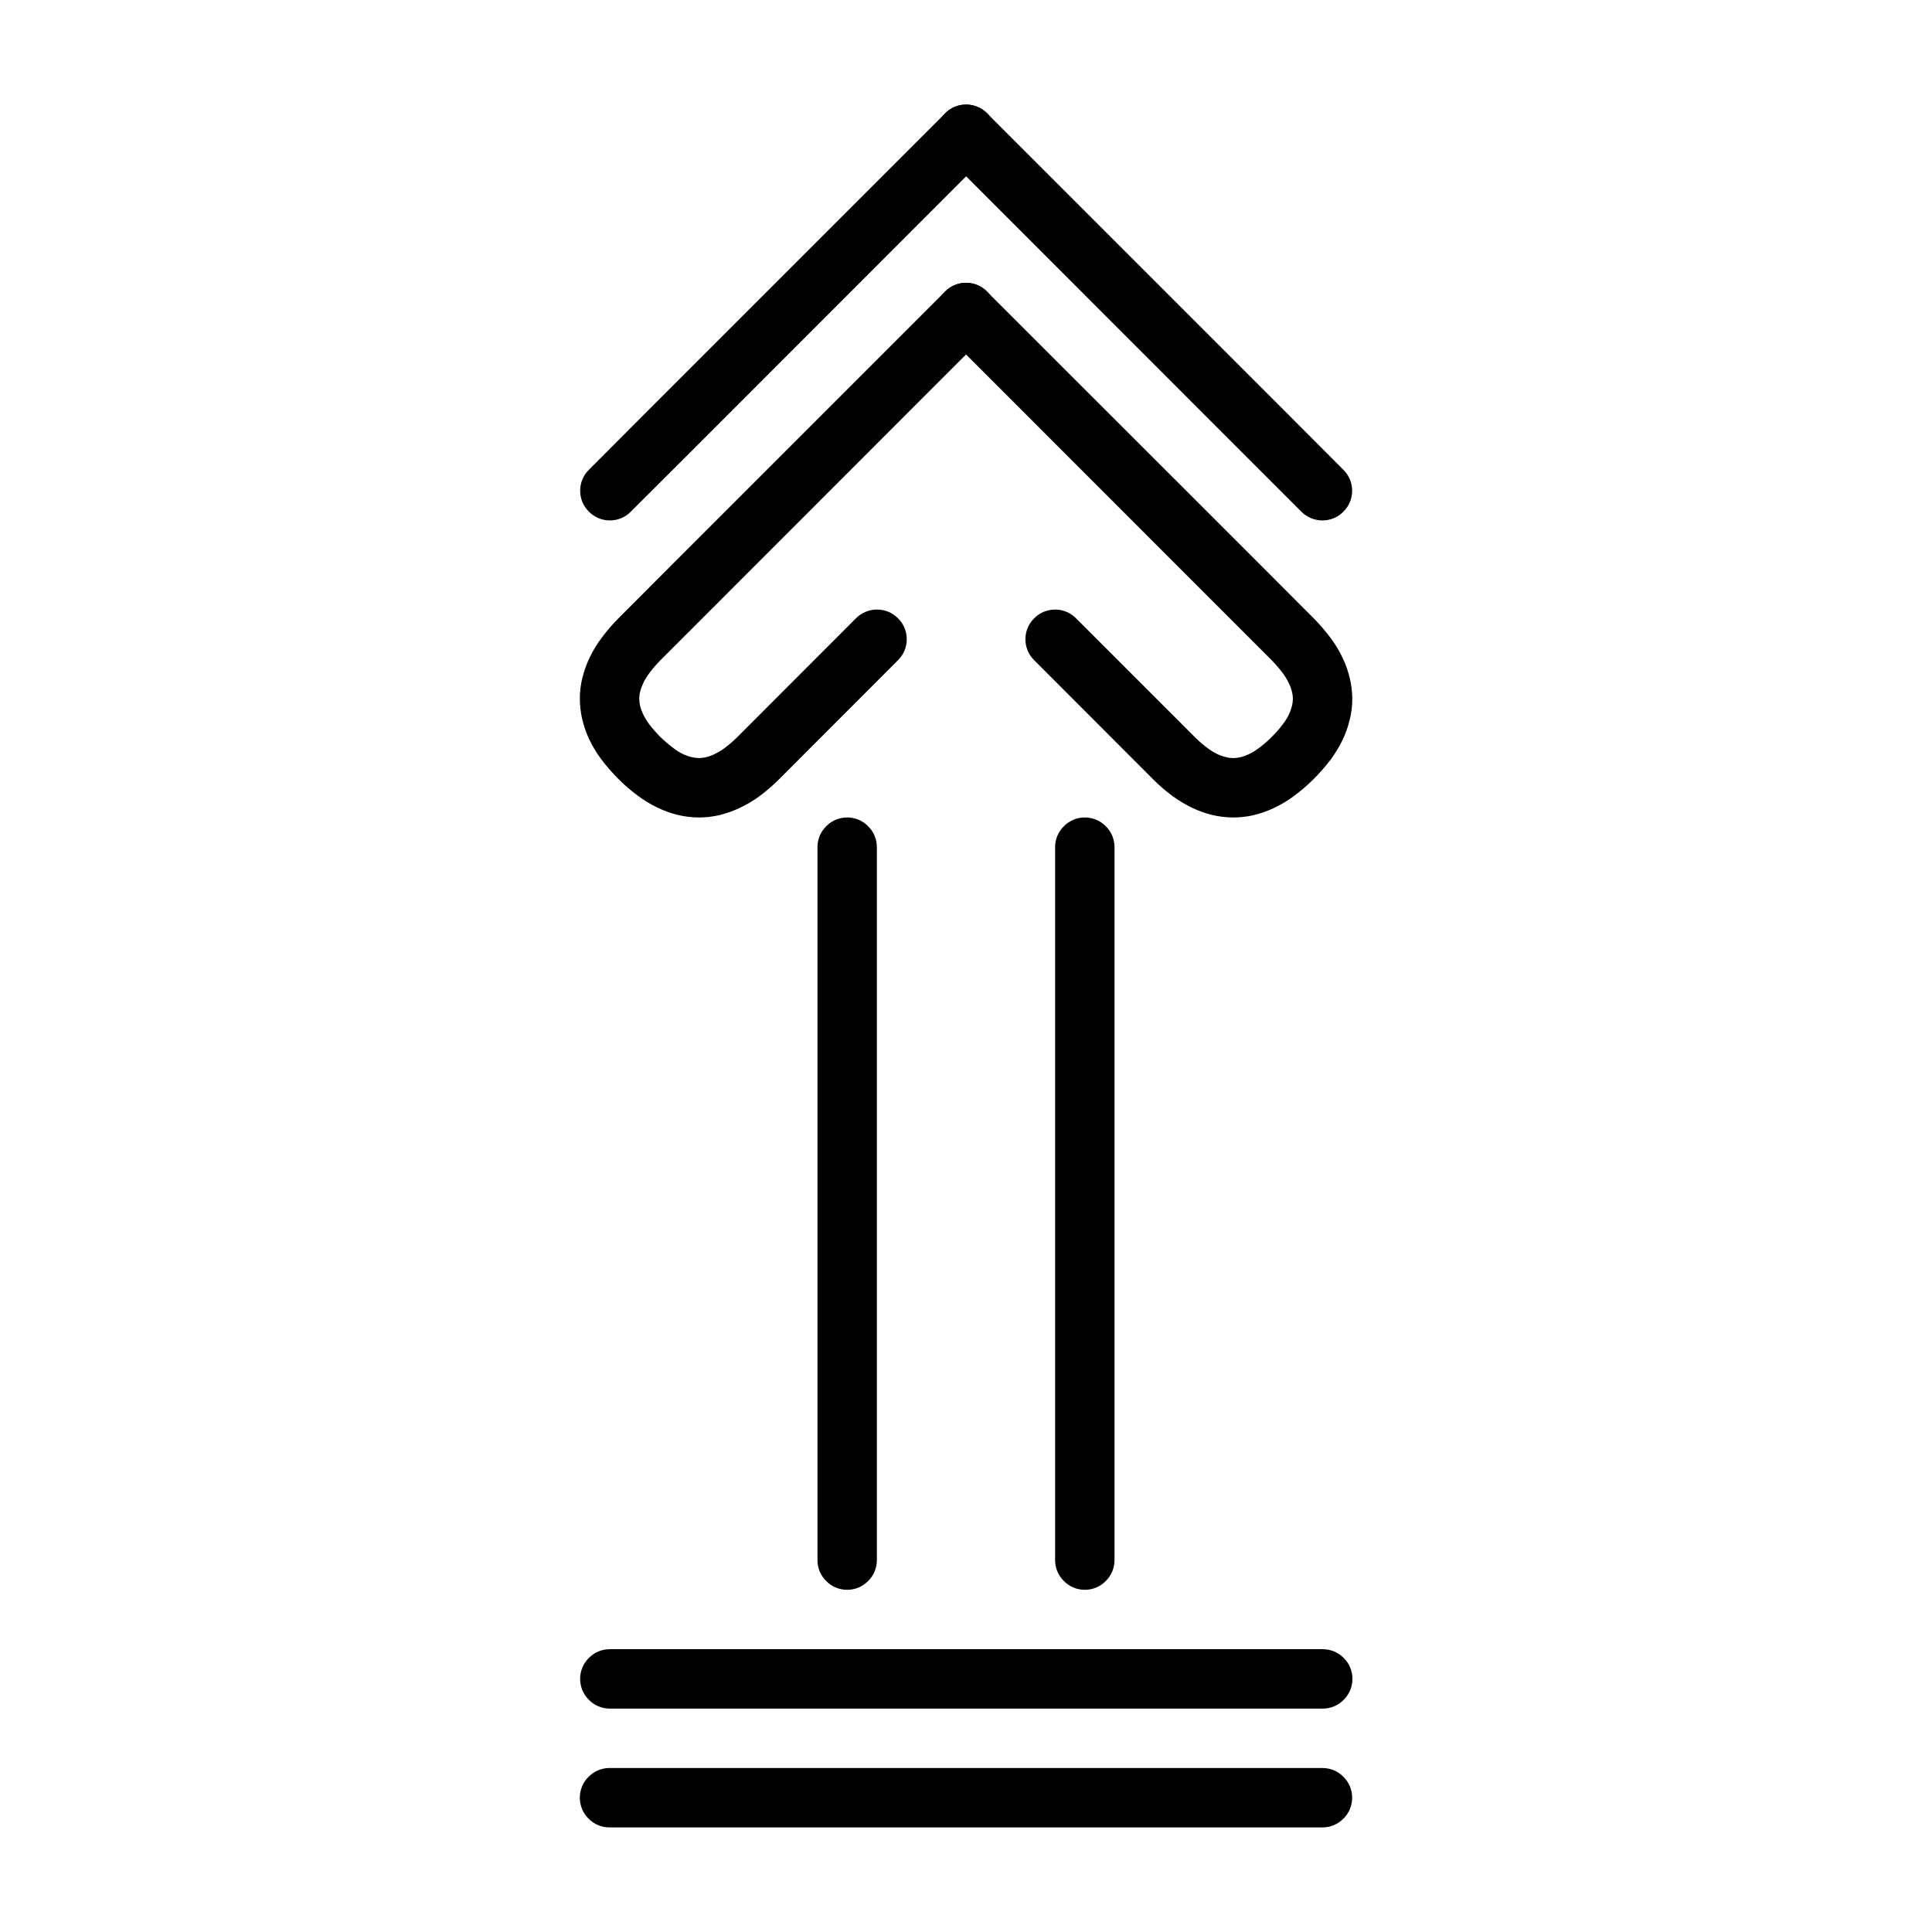
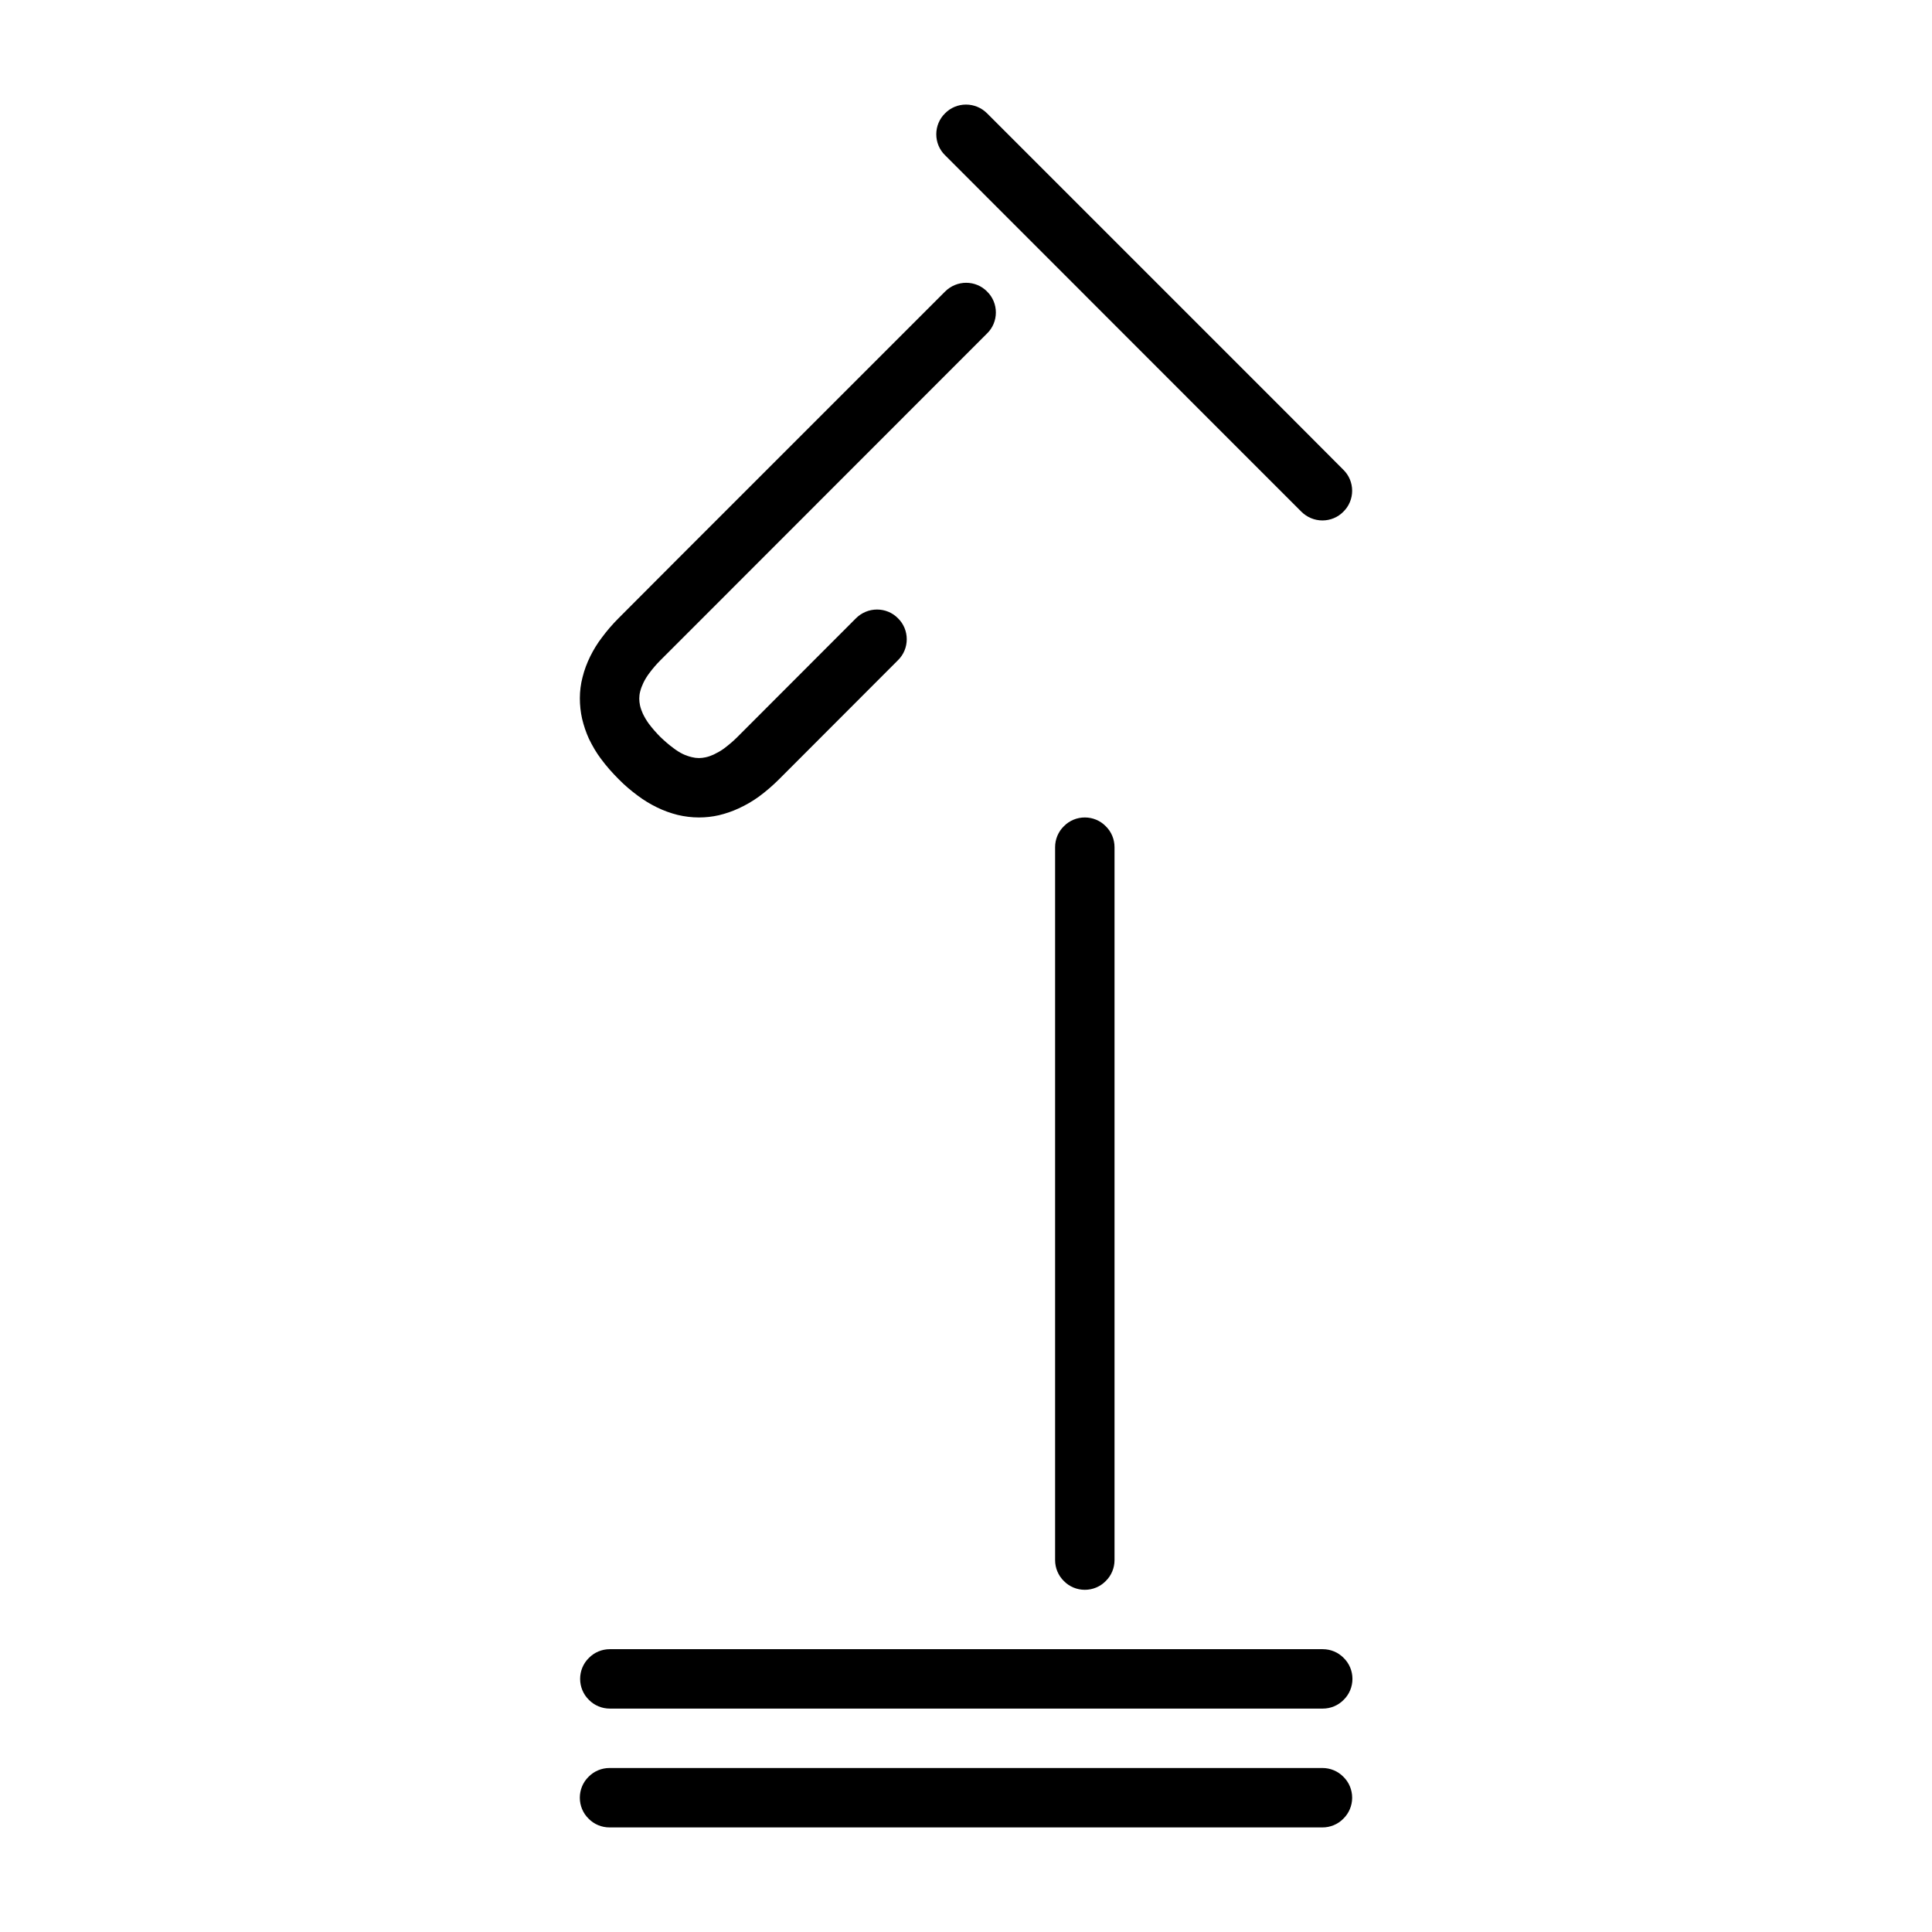
<svg xmlns="http://www.w3.org/2000/svg" fill="#000000" width="800px" height="800px" version="1.1" viewBox="144 144 512 512">
  <g>
    <path d="m405.59 232.36-70.688 70.73-15.863 15.863c-1.062 1.062-2.047 2.203-2.953 3.422-0.59 0.789-1.141 1.656-1.574 2.559-0.355 0.75-0.668 1.535-0.867 2.363-0.156 0.59-0.234 1.219-0.234 1.848 0 0.594 0.078 1.223 0.195 1.773 0.16 0.746 0.434 1.496 0.75 2.203 0.434 0.906 0.945 1.773 1.535 2.598 0.945 1.262 2.008 2.481 3.109 3.582 1.102 1.062 2.242 2.047 3.465 2.953 0.785 0.59 1.613 1.141 2.516 1.574 0.75 0.355 1.535 0.629 2.363 0.824 0.629 0.16 1.258 0.238 1.891 0.238 0.59 0 1.18-0.078 1.73-0.195 0.789-0.16 1.496-0.434 2.203-0.75 0.906-0.434 1.812-0.945 2.637-1.535 1.262-0.945 2.481-1.969 3.582-3.07l31.449-31.488c1.496-1.496 3.504-2.32 5.59-2.32s4.094 0.824 5.551 2.32c1.496 1.457 2.32 3.465 2.32 5.551s-0.824 4.094-2.32 5.551l-31.449 31.488c-1.691 1.691-3.504 3.266-5.434 4.684-1.691 1.219-3.461 2.242-5.352 3.109-1.691 0.785-3.426 1.375-5.234 1.809-1.734 0.395-3.504 0.59-5.273 0.59-1.891 0-3.781-0.234-5.629-0.668-1.891-0.473-3.742-1.141-5.512-2.008-1.77-0.863-3.465-1.887-5.039-3.07-1.809-1.336-3.543-2.793-5.117-4.406-1.691-1.695-3.266-3.465-4.684-5.394-1.258-1.652-2.281-3.461-3.188-5.312-0.785-1.73-1.375-3.504-1.809-5.312-0.395-1.773-0.59-3.582-0.59-5.434 0-1.848 0.234-3.738 0.707-5.547 0.473-1.93 1.18-3.781 2.047-5.551 0.867-1.734 1.891-3.426 3.07-4.961 1.336-1.809 2.832-3.543 4.406-5.117l15.863-15.902 70.691-70.688c1.496-1.496 3.504-2.324 5.59-2.324 2.086 0 4.094 0.828 5.547 2.324 1.496 1.453 2.324 3.461 2.324 5.547s-0.828 4.094-2.324 5.551z" />
-     <path d="m394.49 174.03c1.457-1.496 3.465-2.32 5.551-2.32 2.086 0 4.094 0.824 5.59 2.32 1.453 1.457 2.281 3.465 2.281 5.551 0 2.086-0.828 4.094-2.281 5.551l-78.566 78.602-15.898 15.863c-1.457 1.492-3.465 2.32-5.551 2.32-2.086 0-4.094-0.828-5.551-2.32-1.496-1.457-2.32-3.465-2.32-5.551s0.824-4.094 2.32-5.551l15.863-15.902z" />
-     <path d="m429.16 307.86 31.488 31.488c1.062 1.062 2.203 2.047 3.387 2.914 0.785 0.59 1.652 1.141 2.559 1.574 0.746 0.355 1.535 0.629 2.359 0.824 0.59 0.16 1.219 0.238 1.852 0.238 0.59 0 1.18-0.078 1.77-0.195 0.75-0.16 1.496-0.434 2.203-0.75 0.906-0.434 1.812-0.945 2.598-1.535 1.301-0.945 2.519-1.969 3.621-3.109 1.105-1.062 2.086-2.203 2.992-3.422 0.629-0.789 1.141-1.617 1.574-2.519 0.355-0.75 0.629-1.535 0.828-2.324 0.156-0.629 0.234-1.258 0.234-1.891 0-0.59-0.078-1.18-0.234-1.77-0.156-0.746-0.434-1.496-0.789-2.203-0.434-0.945-0.941-1.812-1.535-2.637-0.941-1.262-1.965-2.441-3.07-3.582l-15.859-15.863-70.691-70.73c-1.496-1.457-2.324-3.465-2.324-5.551s0.828-4.094 2.324-5.547c1.457-1.496 3.465-2.324 5.551-2.324s4.094 0.828 5.547 2.324l70.73 70.688 15.863 15.902c1.652 1.652 3.188 3.465 4.606 5.356 1.219 1.652 2.242 3.383 3.109 5.234 0.828 1.691 1.418 3.461 1.848 5.273 0.434 1.77 0.633 3.543 0.672 5.312 0 1.93-0.199 3.82-0.672 5.668-0.469 1.93-1.141 3.82-2.004 5.59-0.867 1.77-1.93 3.465-3.109 5.078-1.379 1.809-2.875 3.504-4.488 5.117-1.691 1.691-3.504 3.227-5.434 4.644-1.652 1.219-3.461 2.242-5.312 3.109-1.691 0.785-3.426 1.375-5.234 1.809-1.73 0.395-3.504 0.59-5.312 0.59-1.891 0-3.742-0.234-5.59-0.668-1.93-0.473-3.777-1.141-5.512-2.008-1.77-0.863-3.465-1.887-5.078-3.07-1.809-1.336-3.5-2.832-5.117-4.445l-31.445-31.488c-1.496-1.457-2.324-3.465-2.324-5.551s0.828-4.094 2.324-5.551c1.453-1.496 3.461-2.32 5.547-2.32 2.086 0 4.094 0.824 5.551 2.32z" />
    <path d="m500.01 268.5c1.496 1.457 2.324 3.465 2.324 5.551s-0.828 4.094-2.324 5.551c-1.457 1.492-3.461 2.32-5.551 2.32-2.086 0-4.09-0.828-5.586-2.32l-15.863-15.863-78.562-78.602c-1.496-1.457-2.324-3.465-2.324-5.551 0-2.086 0.828-4.094 2.324-5.551 1.457-1.496 3.465-2.32 5.551-2.32s4.094 0.824 5.586 2.32l78.566 78.562z" />
-     <path d="m376.38 557.44c0 2.086-0.828 4.094-2.324 5.551-1.453 1.496-3.461 2.324-5.547 2.324-2.086 0-4.094-0.828-5.551-2.324-1.496-1.457-2.324-3.465-2.324-5.551v-188.93c0-2.086 0.828-4.094 2.324-5.551 1.457-1.496 3.465-2.324 5.551-2.324 2.086 0 4.094 0.828 5.547 2.324 1.496 1.457 2.324 3.465 2.324 5.551z" />
    <path d="m439.36 557.44c0 2.086-0.828 4.094-2.324 5.551-1.457 1.496-3.461 2.324-5.547 2.324-2.086 0-4.094-0.828-5.551-2.324-1.496-1.457-2.324-3.465-2.324-5.551v-188.93c0-2.086 0.828-4.094 2.324-5.551 1.457-1.496 3.465-2.324 5.551-2.324 2.086 0 4.09 0.828 5.547 2.324 1.496 1.457 2.324 3.465 2.324 5.551z" />
    <path d="m494.46 612.54c2.09 0 4.094 0.828 5.551 2.324 1.496 1.453 2.324 3.461 2.324 5.547 0 2.086-0.828 4.094-2.324 5.551-1.457 1.496-3.461 2.324-5.551 2.324h-188.93c-2.086 0-4.094-0.828-5.551-2.324-1.496-1.457-2.32-3.465-2.32-5.551 0-2.086 0.824-4.094 2.32-5.547 1.457-1.496 3.465-2.324 5.551-2.324z" />
-     <path d="m494.54 581.05c2.086 0 4.094 0.828 5.547 2.324 1.496 1.453 2.324 3.461 2.324 5.547 0 2.086-0.828 4.094-2.324 5.551-1.453 1.496-3.461 2.324-5.547 2.324h-188.93c-2.086 0-4.094-0.828-5.551-2.324-1.496-1.457-2.32-3.465-2.32-5.551 0-2.086 0.824-4.094 2.32-5.547 1.457-1.496 3.465-2.324 5.551-2.324z" />
+     <path d="m494.54 581.05c2.086 0 4.094 0.828 5.547 2.324 1.496 1.453 2.324 3.461 2.324 5.547 0 2.086-0.828 4.094-2.324 5.551-1.453 1.496-3.461 2.324-5.547 2.324h-188.93c-2.086 0-4.094-0.828-5.551-2.324-1.496-1.457-2.32-3.465-2.32-5.551 0-2.086 0.824-4.094 2.32-5.547 1.457-1.496 3.465-2.324 5.551-2.324" />
  </g>
</svg>